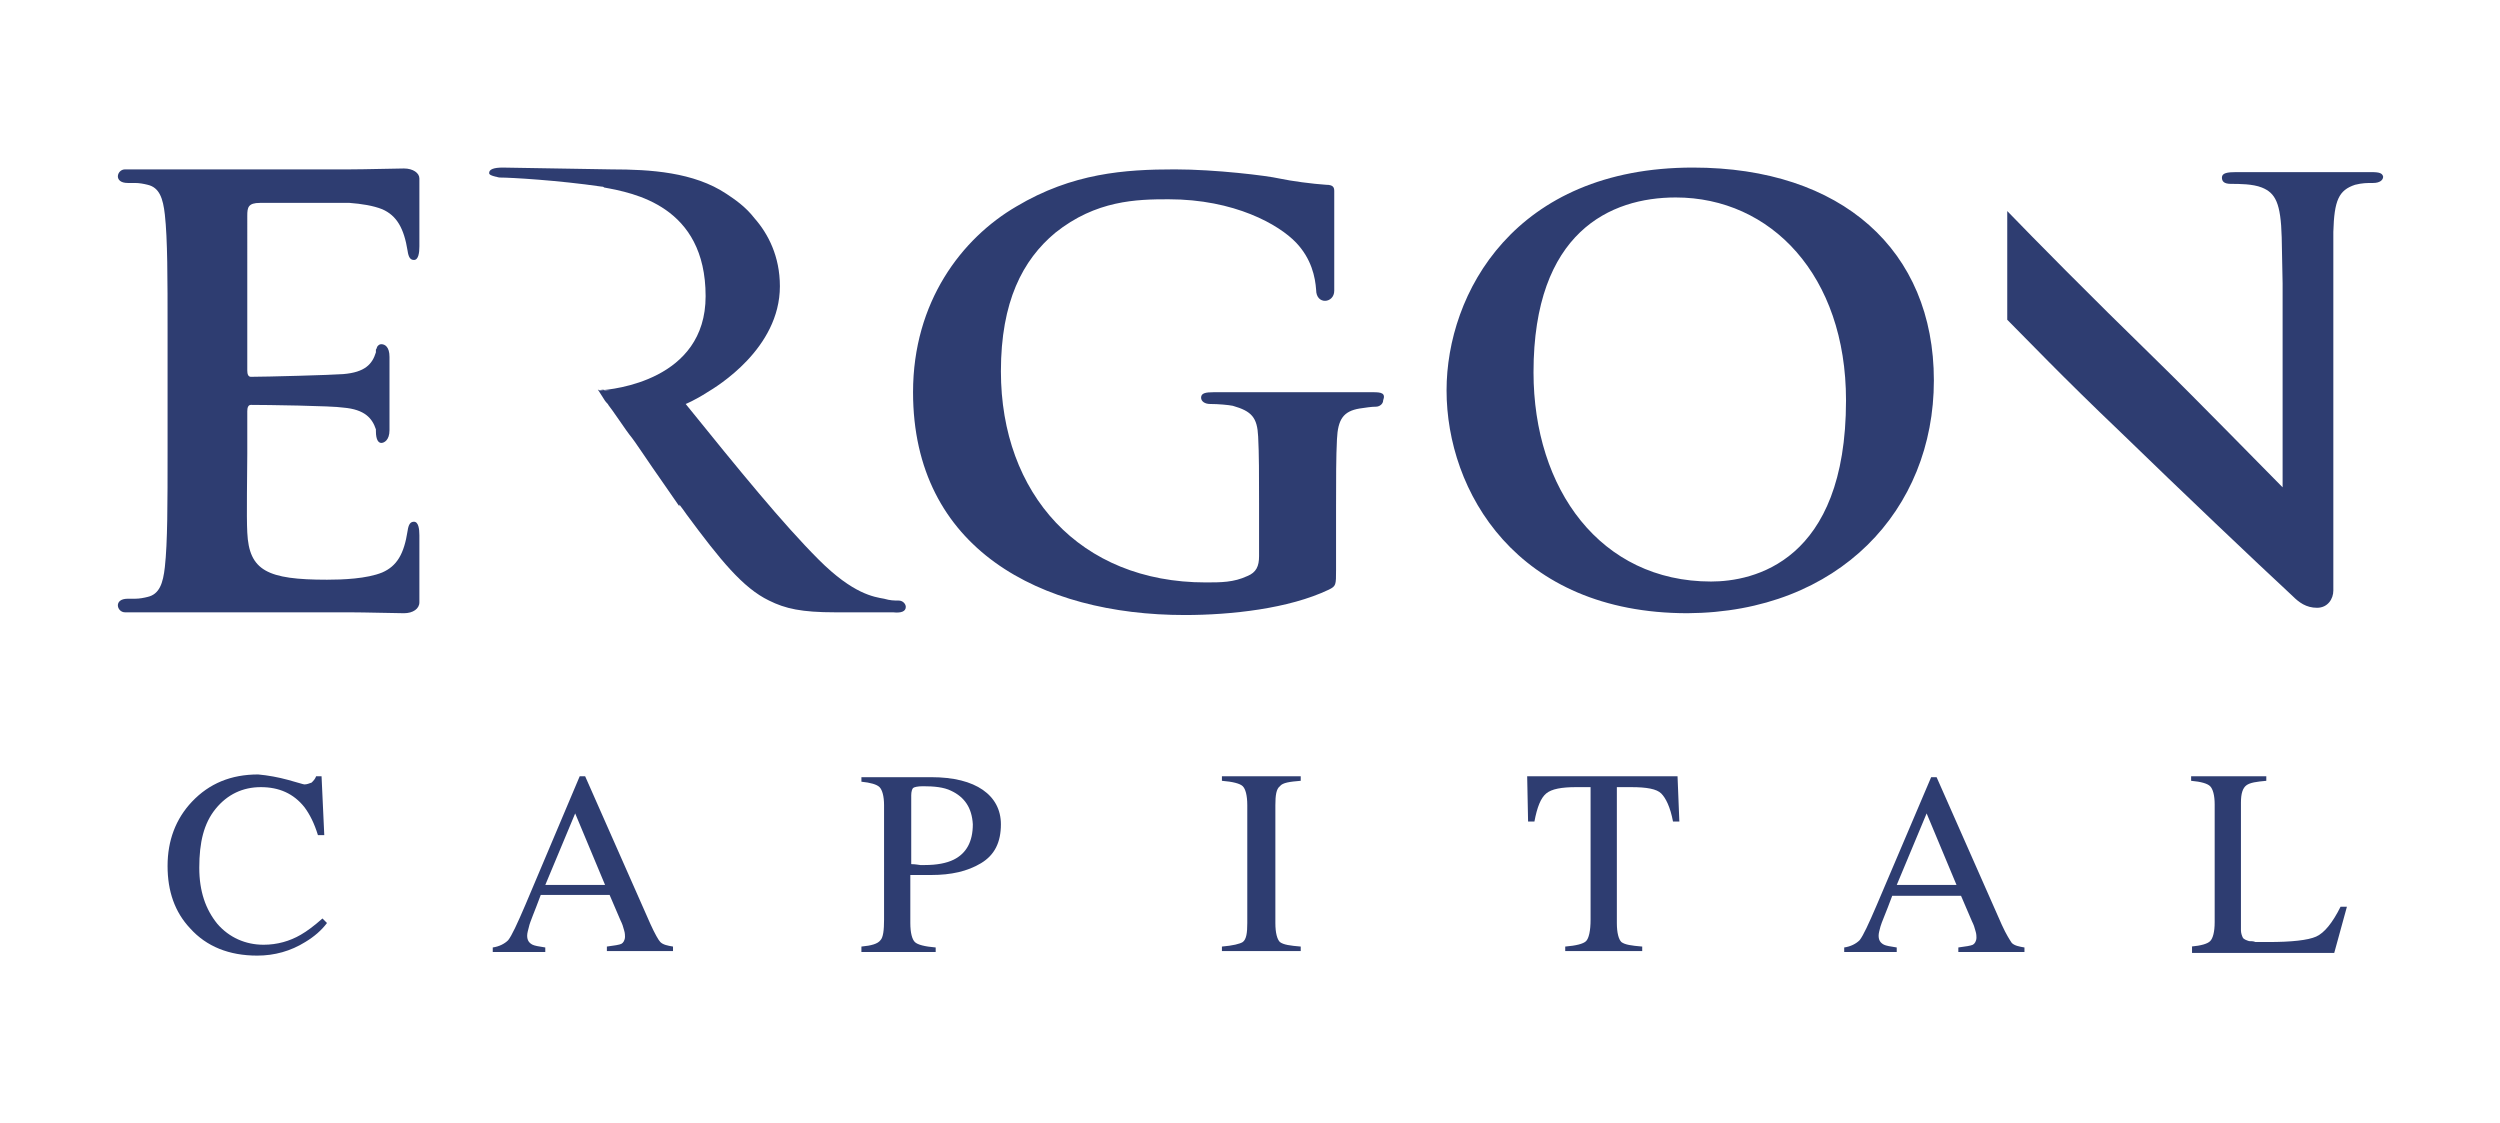
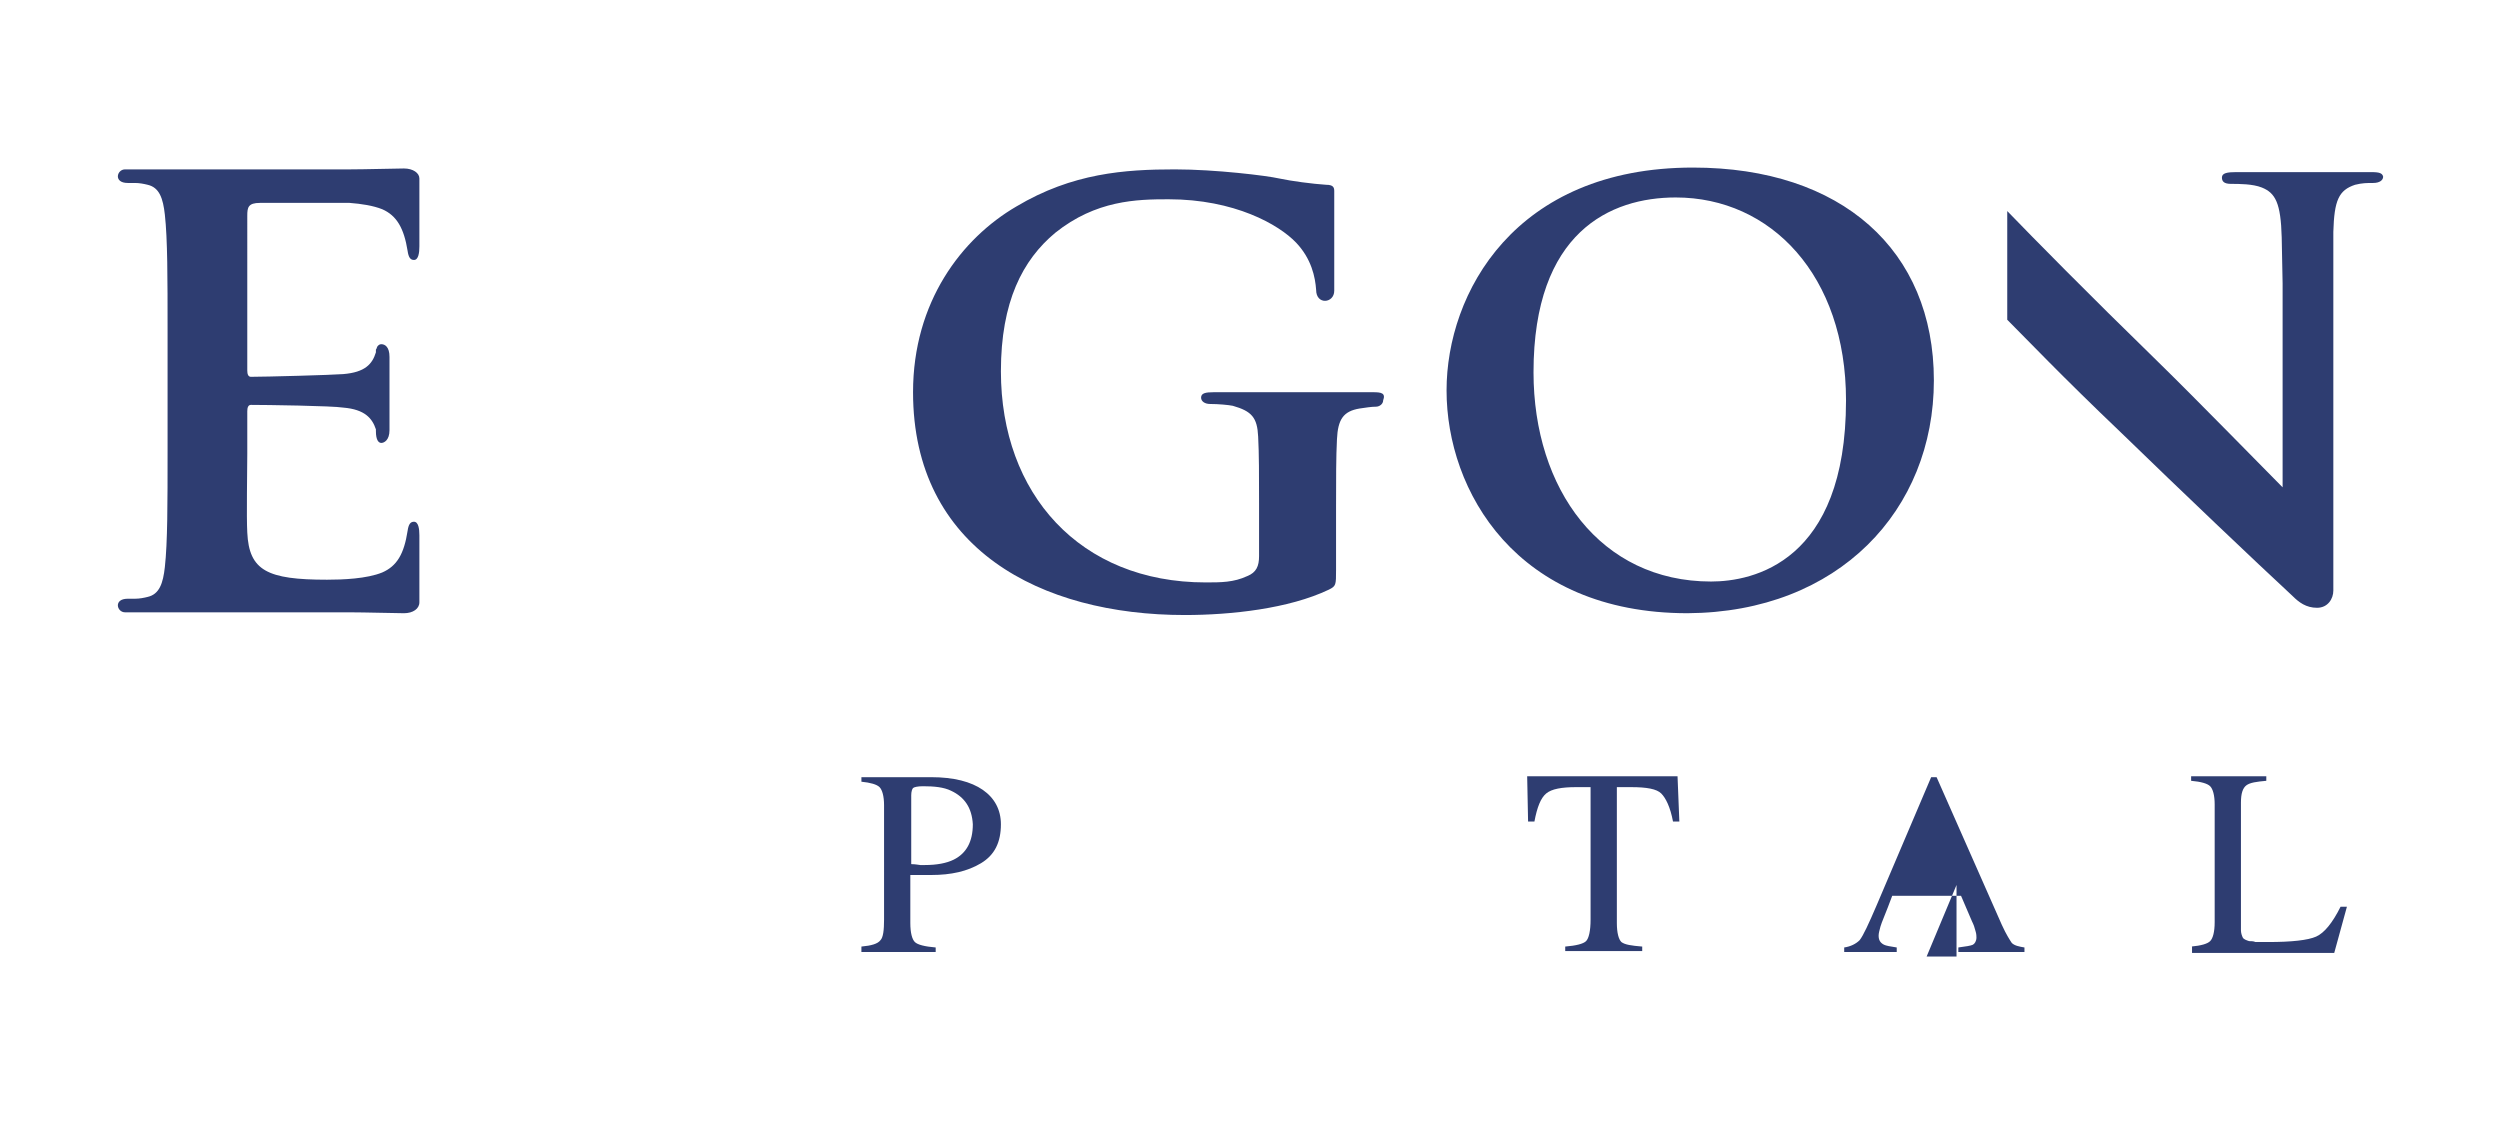
<svg xmlns="http://www.w3.org/2000/svg" version="1.1" id="Capa_1" x="0px" y="0px" viewBox="0 0 276 124" style="enable-background:new 0 0 276 124;" xml:space="preserve">
  <style type="text/css">
	.st0{fill:#2E3D71;}
</style>
  <g id="XMLID_651_">
    <g id="XMLID_671_">
      <path id="XMLID_4911_" class="st0" d="M151.6,43.3c-0.1,0-0.3,0-0.5,0l0.1,0h-16.9l0.1,0h-0.4c-0.9,0-1.4,0.1-1.4,0.6    c0,0.4,0.4,0.7,1,0.7c0.9,0,2,0.1,2.5,0.2c2.1,0.6,2.7,1.3,2.8,3.4c0.1,1.9,0.1,4.3,0.1,7.4v5.8c0,1.1-0.3,1.8-1.3,2.2    c-1.5,0.7-2.9,0.7-4.6,0.7c-13.9,0-22.6-9.8-22.6-23.3c0-7.7,2.4-12.3,6-15.3c4.5-3.6,9-3.7,12.5-3.7c7.3,0,12.2,2.8,14.1,4.8    c1.7,1.8,2.1,3.8,2.2,5.2c0,1.7,2,1.5,2,0.1v-11c0-0.4-0.1-0.7-0.9-0.7c-1.5-0.1-3.8-0.4-5.2-0.7c-1.3-0.3-7-1-11.5-1    c-5.5,0-11.3,0.4-17.5,4.1c-6,3.5-11.4,10.5-11.4,20.5c0,17.3,14.1,24.6,30,24.6c5.1,0,11.5-0.7,15.9-2.8c0.8-0.4,0.8-0.5,0.8-2.2    v-6.9c0-3.1,0-5.6,0.1-7.5c0.1-2.2,0.7-3.1,2.5-3.4c0.7-0.1,1.3-0.2,1.8-0.2c0.4,0,0.8-0.3,0.8-0.7    C153,43.4,152.5,43.3,151.6,43.3" />
      <path id="XMLID_4908_" class="st0" d="M213.5,42c0-14.4-10.2-23.5-26.6-23.5c-19.7,0-27.2,13.9-27.2,24.6    c0,11.1,7.7,24.6,26.6,24.6C203,67.6,213.5,56.3,213.5,42 M188.9,64.2c-12.2,0-19.6-10.2-19.6-23.1c0-15.5,8.5-19.3,15.7-19.3    c10.5,0,18.8,8.6,18.8,22.4C203.8,62.1,193.5,64.2,188.9,64.2" />
      <path id="XMLID_4907_" class="st0" d="M261.5,19c-0.1,0-0.2,0-0.2,0l0,0h-14.4c-1,0-1.6,0.1-1.6,0.6c0,0.4,0.2,0.7,1,0.7    c0.9,0,2.4,0,3.4,0.4c1.5,0.6,2.1,1.7,2.2,5.5l0.1,5.1v22.5c-1.7-1.7-9.6-9.8-13.8-13.9c-7.8-7.6-13.6-13.5-16.6-16.6l0,12    c2.1,2.1,6.1,6.3,12.5,12.4c6.8,6.6,14.9,14.3,19,18.1c0.7,0.7,1.5,1.3,2.7,1.3c1.2,0,1.8-1,1.8-1.9V26l0-0.4    c0.1-3.5,0.6-4.6,2.4-5.2c0.8-0.2,1.3-0.2,2-0.2c0.7,0,1.1-0.3,1.1-0.7C263,19,262.4,19,261.5,19" />
      <path id="XMLID_4906_" class="st0" d="M44.6,18.6c-0.7,0-4.4,0.1-6,0.1H13.8c-0.9,0-1.3,1.5,0.3,1.5c0.1,0,0.4,0,0.8,0    c0.5,0,1,0.1,1.4,0.2c1.3,0.3,1.7,1.5,1.9,3.3c0.3,2.7,0.3,7,0.3,12.8v6.2v0.9v6.2c0,5.8,0,10.1-0.3,12.8c-0.2,1.8-0.6,3-1.9,3.3    c-0.4,0.1-0.9,0.2-1.4,0.2c-0.4,0-0.7,0-0.8,0c-1.6,0-1.2,1.5-0.3,1.5h24.8c1.6,0,5.2,0.1,6,0.1c1,0,1.7-0.5,1.7-1.2v-7.4    c0-0.7-0.1-1.5-0.6-1.5c-0.4,0-0.6,0.3-0.7,1c-0.4,2.6-1.2,3.9-2.8,4.6c-1.7,0.7-4.4,0.8-6.1,0.8c-6.6,0-8.6-1-8.8-5.2    c-0.1-1.8,0-6.6,0-8.7v-4.7c0-0.4,0.1-0.7,0.4-0.7c1.6,0,9,0.1,10.2,0.3c2.4,0.2,3.2,1.2,3.6,2.4c0,0.1,0,0.1,0,0.2    c0,1,0.3,1.3,0.6,1.3c0.3,0,0.9-0.3,0.9-1.4c0-0.1,0-0.2,0-0.3v-3.6v-0.8v-3c0,0,0,0,0,0c0-0.1,0-0.2,0-0.4c0-1.1-0.5-1.4-0.9-1.4    c-0.2,0-0.3,0.1-0.4,0.2c0,0,0,0,0,0c-0.1,0.1-0.1,0.3-0.2,0.4c0,0,0,0,0,0.1c0,0,0,0,0,0c0,0.1,0,0.1,0,0.2    c-0.4,1.3-1.2,2.2-3.6,2.4c-1.2,0.1-8.6,0.3-10.2,0.3c-0.3,0-0.4-0.3-0.4-0.7v-4.7V23.8c0-0.9,0.1-1.4,1.4-1.4c0,0,0,0,0,0h9.9    c1.3,0.1,2.6,0.3,3.6,0.7c1.6,0.7,2.4,2.1,2.8,4.6c0.1,0.7,0.3,1,0.7,1c0.5,0,0.6-0.8,0.6-1.5v-7.5C46.3,19.1,45.6,18.6,44.6,18.6    " />
-       <path id="XMLID_4028_" class="st0" d="M100,67c0-0.3-0.3-0.7-0.8-0.7c-0.5,0-0.9,0-1.6-0.2c-1.1-0.2-3.4-0.5-7.2-4.3    c-4-4-8.8-9.9-14.7-17.2c0,0,1-0.4,2.4-1.3c1-0.6,8-4.8,8-11.7c0-3.3-1.3-5.8-2.8-7.5c-1-1.3-2.2-2.1-3.1-2.7    c-3.6-2.4-8.4-2.7-12.7-2.7l-12-0.2c-1,0-1.5,0.2-1.5,0.6c0,0.2,0.3,0.3,0.7,0.4c0.1,0,0.3,0.1,0.5,0.1c1.2,0,6.4,0.3,11.2,1    c0.1,0,0.2,0,0.3,0.1c3.2,0.6,11.2,2,11.2,12c0,9.3-10.2,10.3-11.7,10.4l0,0l0,0C66,43,66,43,66,43l0.2,0l0,0c-0.1,0-0.1,0-0.2,0    l0.7,1.1c0,0,0,0,0,0c0,0,0.1,0.2,0.4,0.5c0.1,0.2,0.3,0.4,0.5,0.7l0.7,1l0,0c0.6,0.9,1.2,1.7,1.2,1.7c0.6,0.7,2,2.9,3.7,5.3    l1.8,2.6l0-0.2c0.3,0.4,0.6,0.8,0.8,1.1c3.7,5,6.2,8.1,9.1,9.5c1.8,0.9,3.6,1.3,7.3,1.3h6.4C99.5,67.7,100,67.5,100,67 M67.3,43.1    c-0.3,0-0.7,0-1-0.1l0,0L67.3,43.1C67.4,43.1,67.3,43.1,67.3,43.1" />
    </g>
-     <path id="XMLID_669_" class="st0" d="M31.8,86.1c1.1,0.3,1.7,0.5,1.8,0.5c0.3,0,0.5-0.1,0.8-0.2c0.2-0.2,0.4-0.4,0.5-0.7h0.6   l0.3,6.5h-0.7c-0.4-1.3-0.9-2.3-1.5-3.1c-1.2-1.5-2.8-2.2-4.8-2.2c-2,0-3.7,0.8-5,2.4S22,93,22,95.8c0,2.6,0.7,4.6,2,6.2   c1.3,1.5,3.1,2.3,5.1,2.3c1.5,0,2.9-0.4,4.1-1.1c0.7-0.4,1.5-1,2.4-1.8l0.5,0.5c-0.6,0.8-1.4,1.5-2.4,2.1c-1.6,1-3.4,1.5-5.3,1.5   c-3.1,0-5.6-1-7.4-3c-1.7-1.8-2.5-4.1-2.5-6.9c0-2.8,0.9-5.2,2.7-7.1c1.9-2,4.3-3,7.3-3C29.6,85.6,30.7,85.8,31.8,86.1z" />
-     <path id="XMLID_664_" class="st0" d="M54.4,105.1v-0.5c0.7-0.1,1.3-0.4,1.7-0.8c0.4-0.5,1-1.8,1.9-3.9l6-14.2h0.6l7.2,16.3   c0.5,1.1,0.9,1.8,1.1,2c0.3,0.3,0.8,0.4,1.4,0.5v0.5H67v-0.5c0.8-0.1,1.4-0.2,1.6-0.3c0.2-0.1,0.4-0.4,0.4-0.8c0-0.1,0-0.4-0.1-0.7   c-0.1-0.4-0.2-0.7-0.4-1.1l-1.2-2.8h-7.6c-0.7,1.9-1.2,3-1.3,3.5c-0.1,0.4-0.2,0.7-0.2,1c0,0.5,0.2,0.8,0.6,1   c0.2,0.1,0.7,0.2,1.4,0.3v0.5H54.4z M66.8,97.7l-3.3-7.9l-3.3,7.9H66.8z" />
    <path id="XMLID_661_" class="st0" d="M95.1,104.5c1.1-0.1,1.8-0.3,2.1-0.7c0.3-0.3,0.4-1.1,0.4-2.3V88.9c0-1-0.2-1.7-0.5-2   c-0.3-0.3-1-0.5-2-0.6v-0.5h7.7c2.5,0,4.4,0.5,5.7,1.4s2,2.2,2,3.8c0,2-0.7,3.4-2.2,4.3s-3.3,1.3-5.5,1.3c-0.3,0-0.7,0-1.2,0   c-0.5,0-0.9,0-1.1,0v5.3c0,1.1,0.2,1.8,0.5,2.1c0.3,0.3,1.1,0.5,2.3,0.6v0.5h-8.2V104.5z M105,87.3c-0.8-0.4-1.9-0.5-3.1-0.5   c-0.6,0-1,0.1-1.1,0.2c-0.1,0.1-0.2,0.4-0.2,0.8v7.6c0.5,0,0.9,0.1,1,0.1c0.2,0,0.3,0,0.5,0c1.3,0,2.4-0.2,3.2-0.6   c1.4-0.7,2.1-2,2.1-3.9C107.3,89.2,106.5,88,105,87.3z" />
-     <path id="XMLID_659_" class="st0" d="M134.9,104.5c1.2-0.1,2-0.3,2.3-0.5c0.4-0.3,0.5-1,0.5-2.1v-13c0-1.1-0.2-1.8-0.5-2.1   s-1.1-0.5-2.3-0.6v-0.5h8.7v0.5c-1.2,0.1-2,0.2-2.3,0.6c-0.4,0.3-0.5,1-0.5,2.1v13c0,1.1,0.2,1.8,0.5,2.1c0.4,0.3,1.1,0.4,2.3,0.5   v0.5h-8.7V104.5z" />
    <path id="XMLID_657_" class="st0" d="M168.6,85.7h16.6l0.2,5h-0.7c-0.3-1.6-0.8-2.6-1.3-3.1c-0.5-0.5-1.6-0.7-3.3-0.7h-1.6v15   c0,1.1,0.2,1.8,0.5,2.1c0.4,0.3,1.1,0.4,2.3,0.5v0.5h-8.5v-0.5c1.2-0.1,2-0.3,2.3-0.6c0.3-0.3,0.5-1.1,0.5-2.4V86.9h-1.6   c-1.6,0-2.7,0.2-3.3,0.7c-0.6,0.5-1,1.5-1.3,3.1h-0.7L168.6,85.7z" />
-     <path id="XMLID_654_" class="st0" d="M203.6,105.1v-0.5c0.7-0.1,1.3-0.4,1.7-0.8c0.4-0.5,1-1.8,1.9-3.9l6-14.1h0.6l7.2,16.3   c0.5,1.1,0.9,1.7,1.1,2c0.3,0.3,0.8,0.4,1.4,0.5v0.5h-7.3v-0.5c0.8-0.1,1.4-0.2,1.6-0.3c0.2-0.1,0.4-0.4,0.4-0.8   c0-0.1,0-0.4-0.1-0.7c-0.1-0.4-0.2-0.7-0.4-1.1l-1.2-2.8h-7.6c-0.7,1.9-1.2,3-1.3,3.4c-0.1,0.4-0.2,0.7-0.2,1c0,0.5,0.2,0.8,0.6,1   c0.2,0.1,0.7,0.2,1.4,0.3v0.5H203.6z M216,97.7l-3.3-7.9l-3.3,7.9H216z" />
+     <path id="XMLID_654_" class="st0" d="M203.6,105.1v-0.5c0.7-0.1,1.3-0.4,1.7-0.8c0.4-0.5,1-1.8,1.9-3.9l6-14.1h0.6l7.2,16.3   c0.5,1.1,0.9,1.7,1.1,2c0.3,0.3,0.8,0.4,1.4,0.5v0.5h-7.3v-0.5c0.8-0.1,1.4-0.2,1.6-0.3c0.2-0.1,0.4-0.4,0.4-0.8   c0-0.1,0-0.4-0.1-0.7c-0.1-0.4-0.2-0.7-0.4-1.1l-1.2-2.8h-7.6c-0.7,1.9-1.2,3-1.3,3.4c-0.1,0.4-0.2,0.7-0.2,1c0,0.5,0.2,0.8,0.6,1   c0.2,0.1,0.7,0.2,1.4,0.3v0.5H203.6z M216,97.7l-3.3,7.9H216z" />
    <path id="XMLID_652_" class="st0" d="M241.9,104.5c1.1-0.1,1.8-0.3,2.1-0.6c0.3-0.3,0.5-1,0.5-2.1v-13c0-1-0.2-1.7-0.5-2   s-1-0.5-2.1-0.6v-0.5h8.3v0.5c-1.1,0.1-1.8,0.2-2.2,0.5c-0.4,0.3-0.6,0.9-0.6,1.9v14.1c0,0.3,0.1,0.6,0.2,0.8   c0.1,0.2,0.4,0.3,0.7,0.4c0.2,0,0.5,0,0.7,0.1c0.2,0,0.7,0,1.4,0c2.6,0,4.4-0.2,5.3-0.6c0.9-0.4,1.8-1.5,2.7-3.3h0.7l-1.4,5.1   h-15.7V104.5z" />
  </g>
</svg>